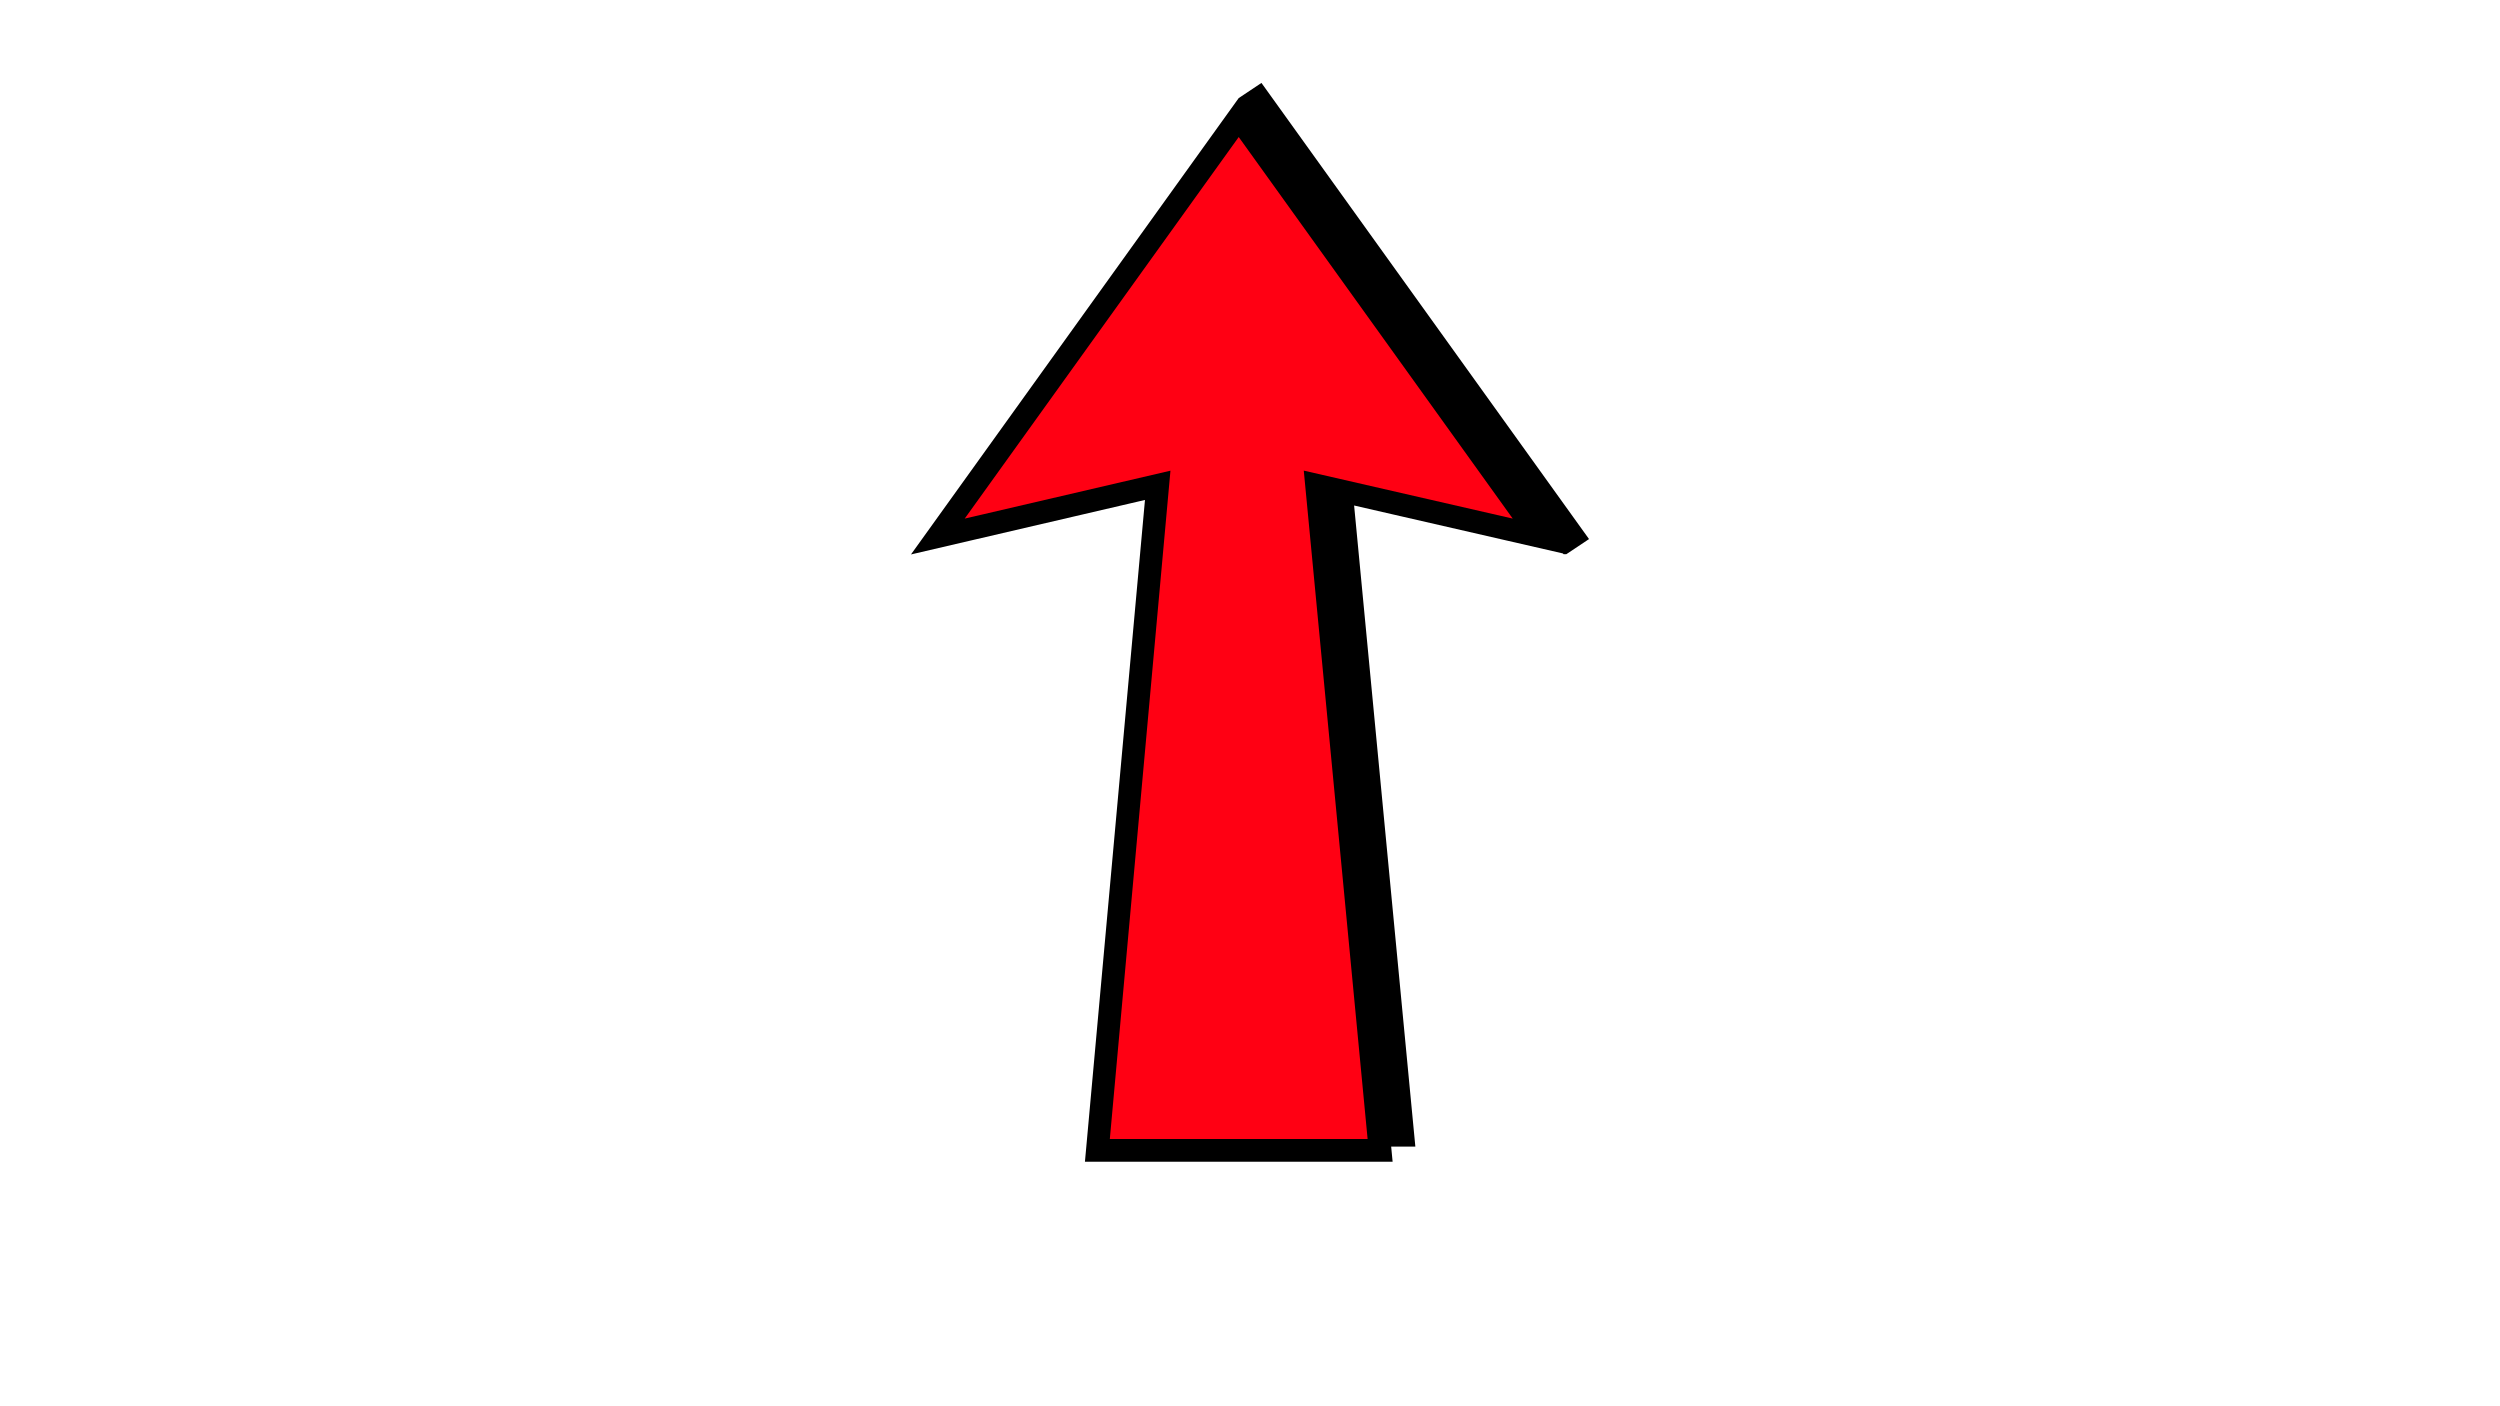
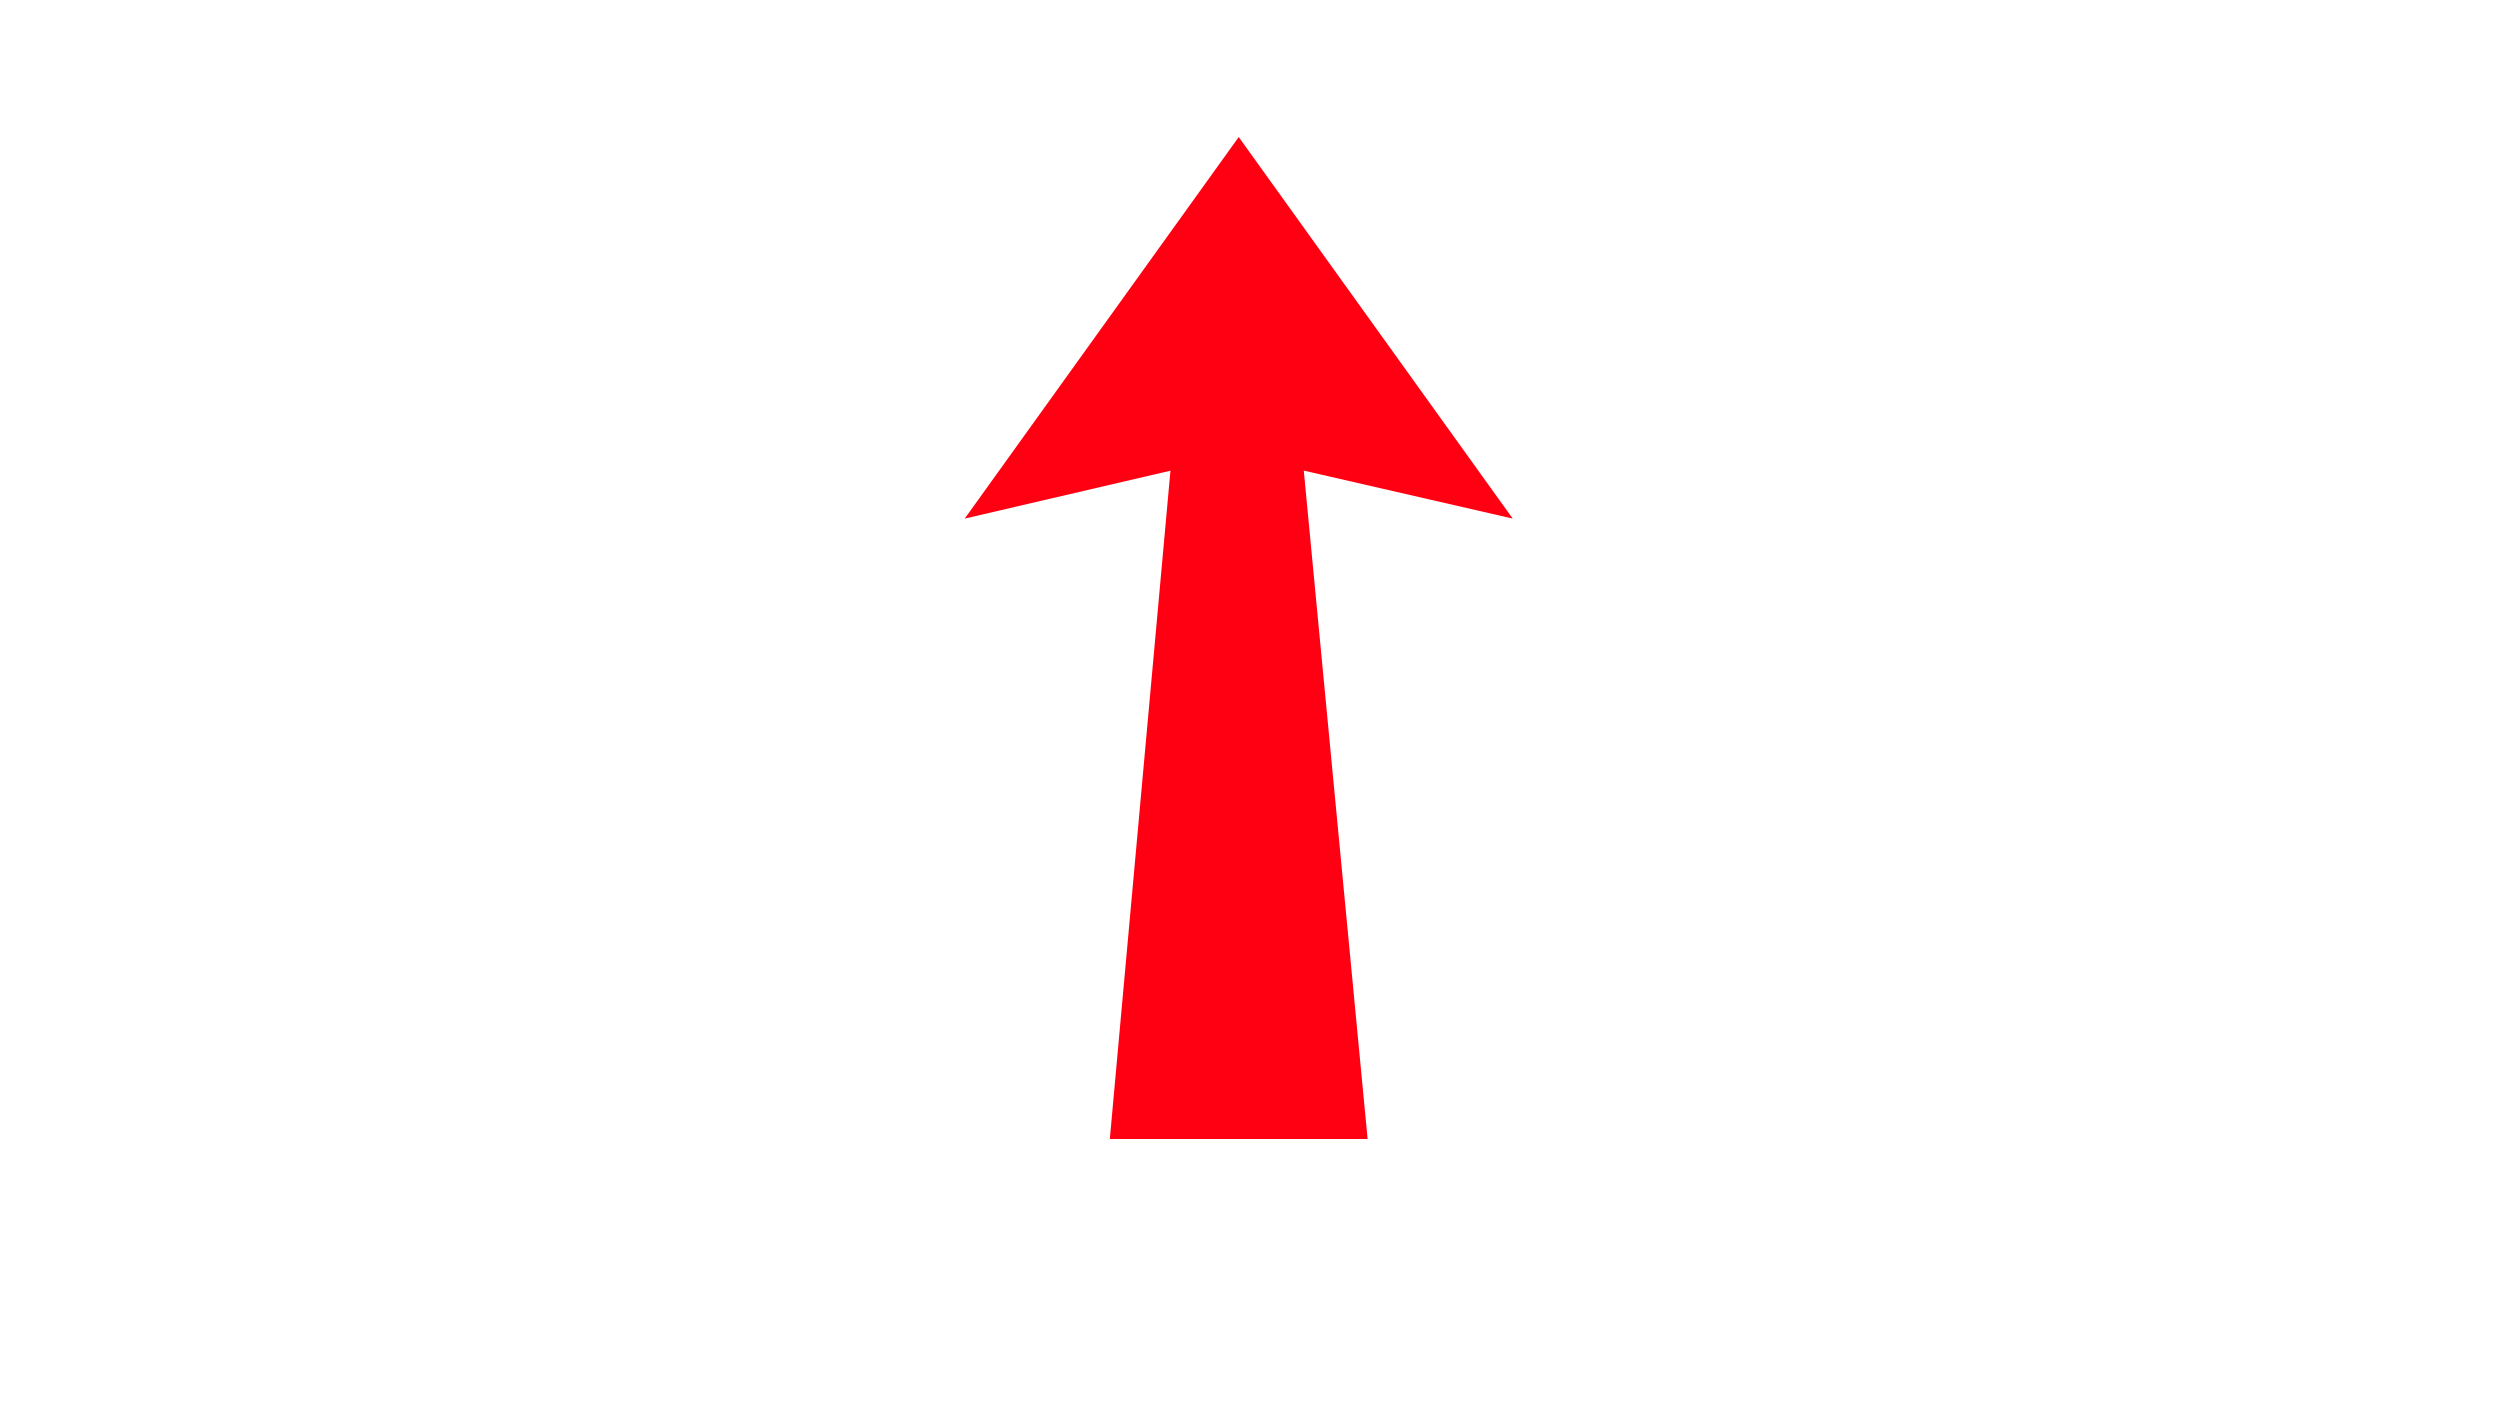
<svg xmlns="http://www.w3.org/2000/svg" version="1.0" preserveAspectRatio="xMidYMid meet" height="1080" viewBox="0 0 1440 810" zoomAndPan="magnify" width="1920">
  <defs>
    <clipPath id="e7d8e92a0c">
-       <path clip-rule="nonzero" d="M 524.641 47.426 L 915.391 47.426 L 915.391 669.176 L 524.641 669.176 Z M 524.641 47.426" />
-     </clipPath>
+       </clipPath>
  </defs>
  <g clip-path="url(#e7d8e92a0c)">
    <path fill-rule="nonzero" fill-opacity="1" d="M 726.594 47.758 L 713.504 56.484 L 702.867 71.289 L 623.953 181.18 L 545.035 291.074 L 524.723 319.359 L 558.637 311.461 L 617.891 297.664 L 659.504 287.977 L 626.219 654.898 L 624.922 669.176 L 802.148 669.176 L 801.312 660.445 L 815.242 660.445 L 813.871 646.109 L 779.969 291.168 L 802.027 296.234 L 868.402 311.473 L 900.188 318.77 L 900.656 319.23 L 902.188 319.23 L 915.277 310.5 L 895.059 282.348 L 737.23 62.566 Z M 568.762 289.984 C 590.215 284.988 611.672 279.992 633.129 274.996 C 611.672 279.992 590.215 284.988 568.762 289.984 Z M 652.348 647.355 L 786.914 647.355 Z M 800.836 647.355 L 800.062 647.355 L 800.836 647.355 L 776.723 394.902 Z M 655.031 617.793 L 687.27 262.387 Z M 884.426 289.984 C 883.129 289.688 881.836 289.391 880.543 289.094 C 881.836 289.391 883.133 289.684 884.426 289.984 Z M 861.242 284.66 C 828.848 277.223 796.453 269.785 764.062 262.348 C 796.457 269.785 828.848 277.223 861.242 284.66 Z M 805.508 180.094 L 851.789 244.535 L 805.508 180.094 L 749.559 102.18 Z M 716.914 83.68 L 647.676 180.094 L 610.375 232.035 L 647.676 180.094 Z M 726.594 70.203 L 724.973 72.457 Z M 726.594 70.203" fill="#000000" />
  </g>
  <path fill-rule="nonzero" fill-opacity="1" d="M 634.586 188.82 L 555.668 298.711 C 595.172 289.512 634.676 280.312 674.18 271.113 L 639.258 656.082 L 787.746 656.082 L 750.973 271.078 C 791.094 280.289 831.211 289.5 871.332 298.711 L 713.504 78.93 Z M 634.586 188.82" fill="#ff0013" />
</svg>